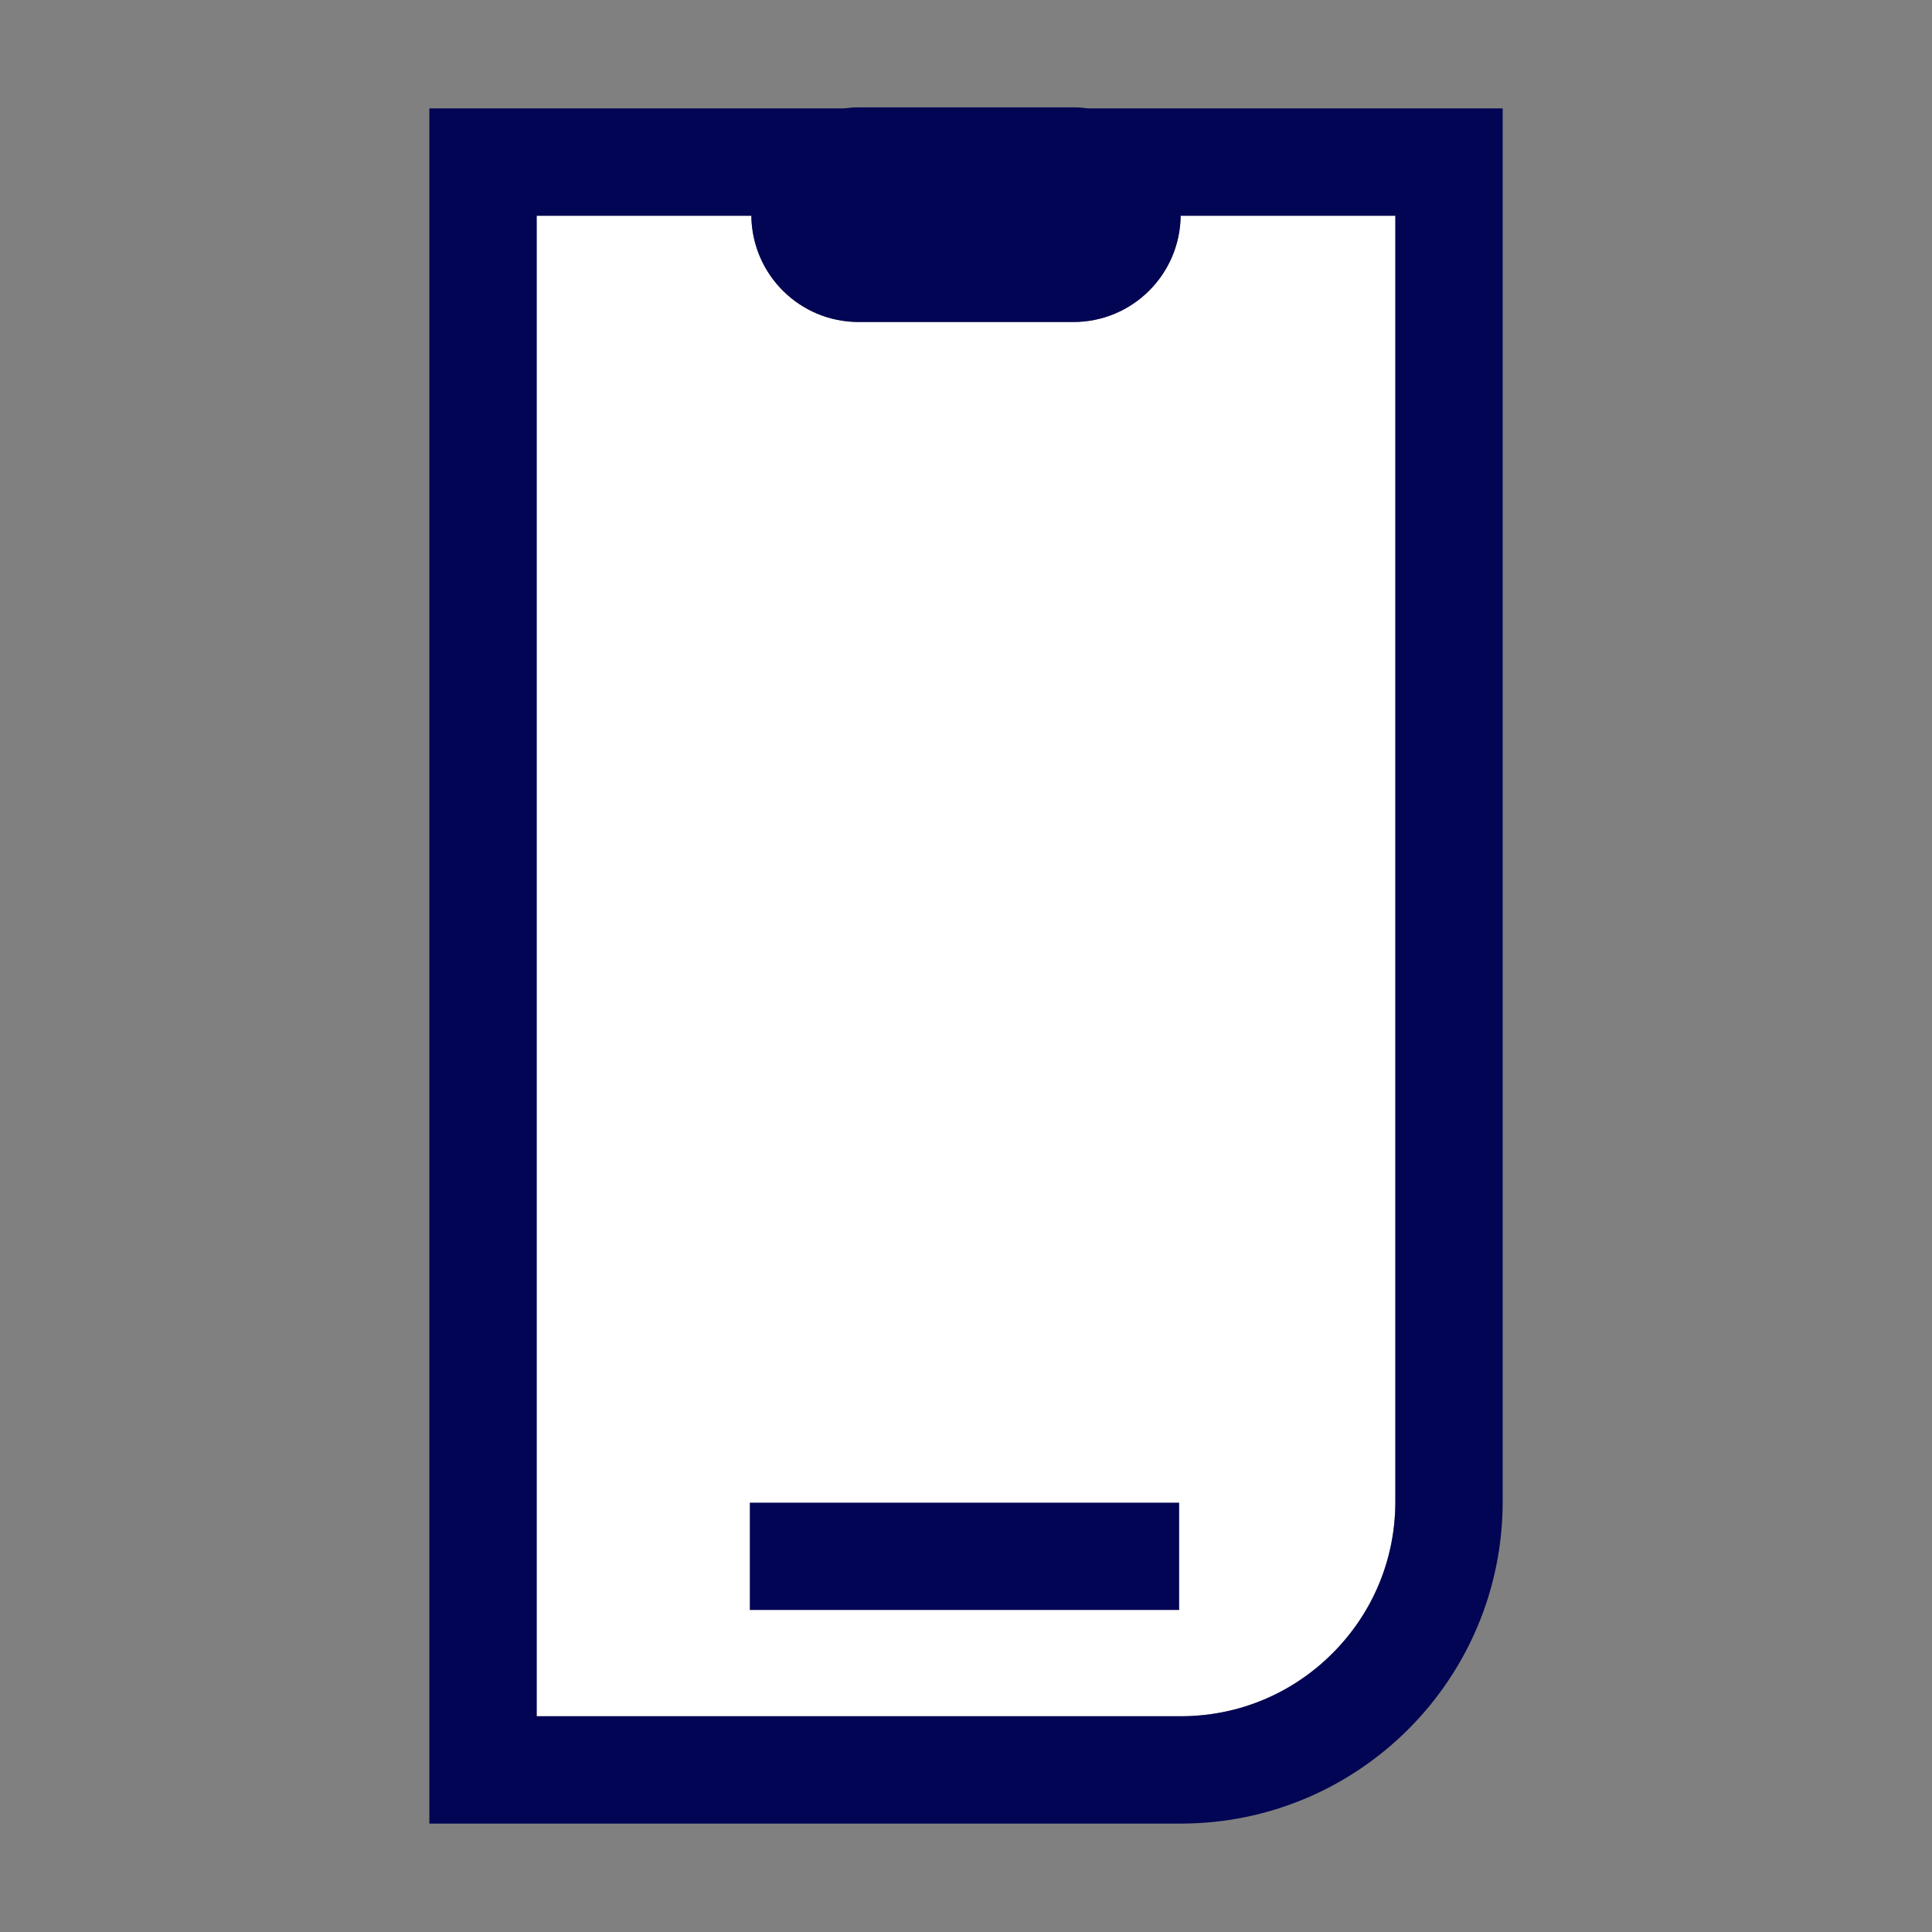
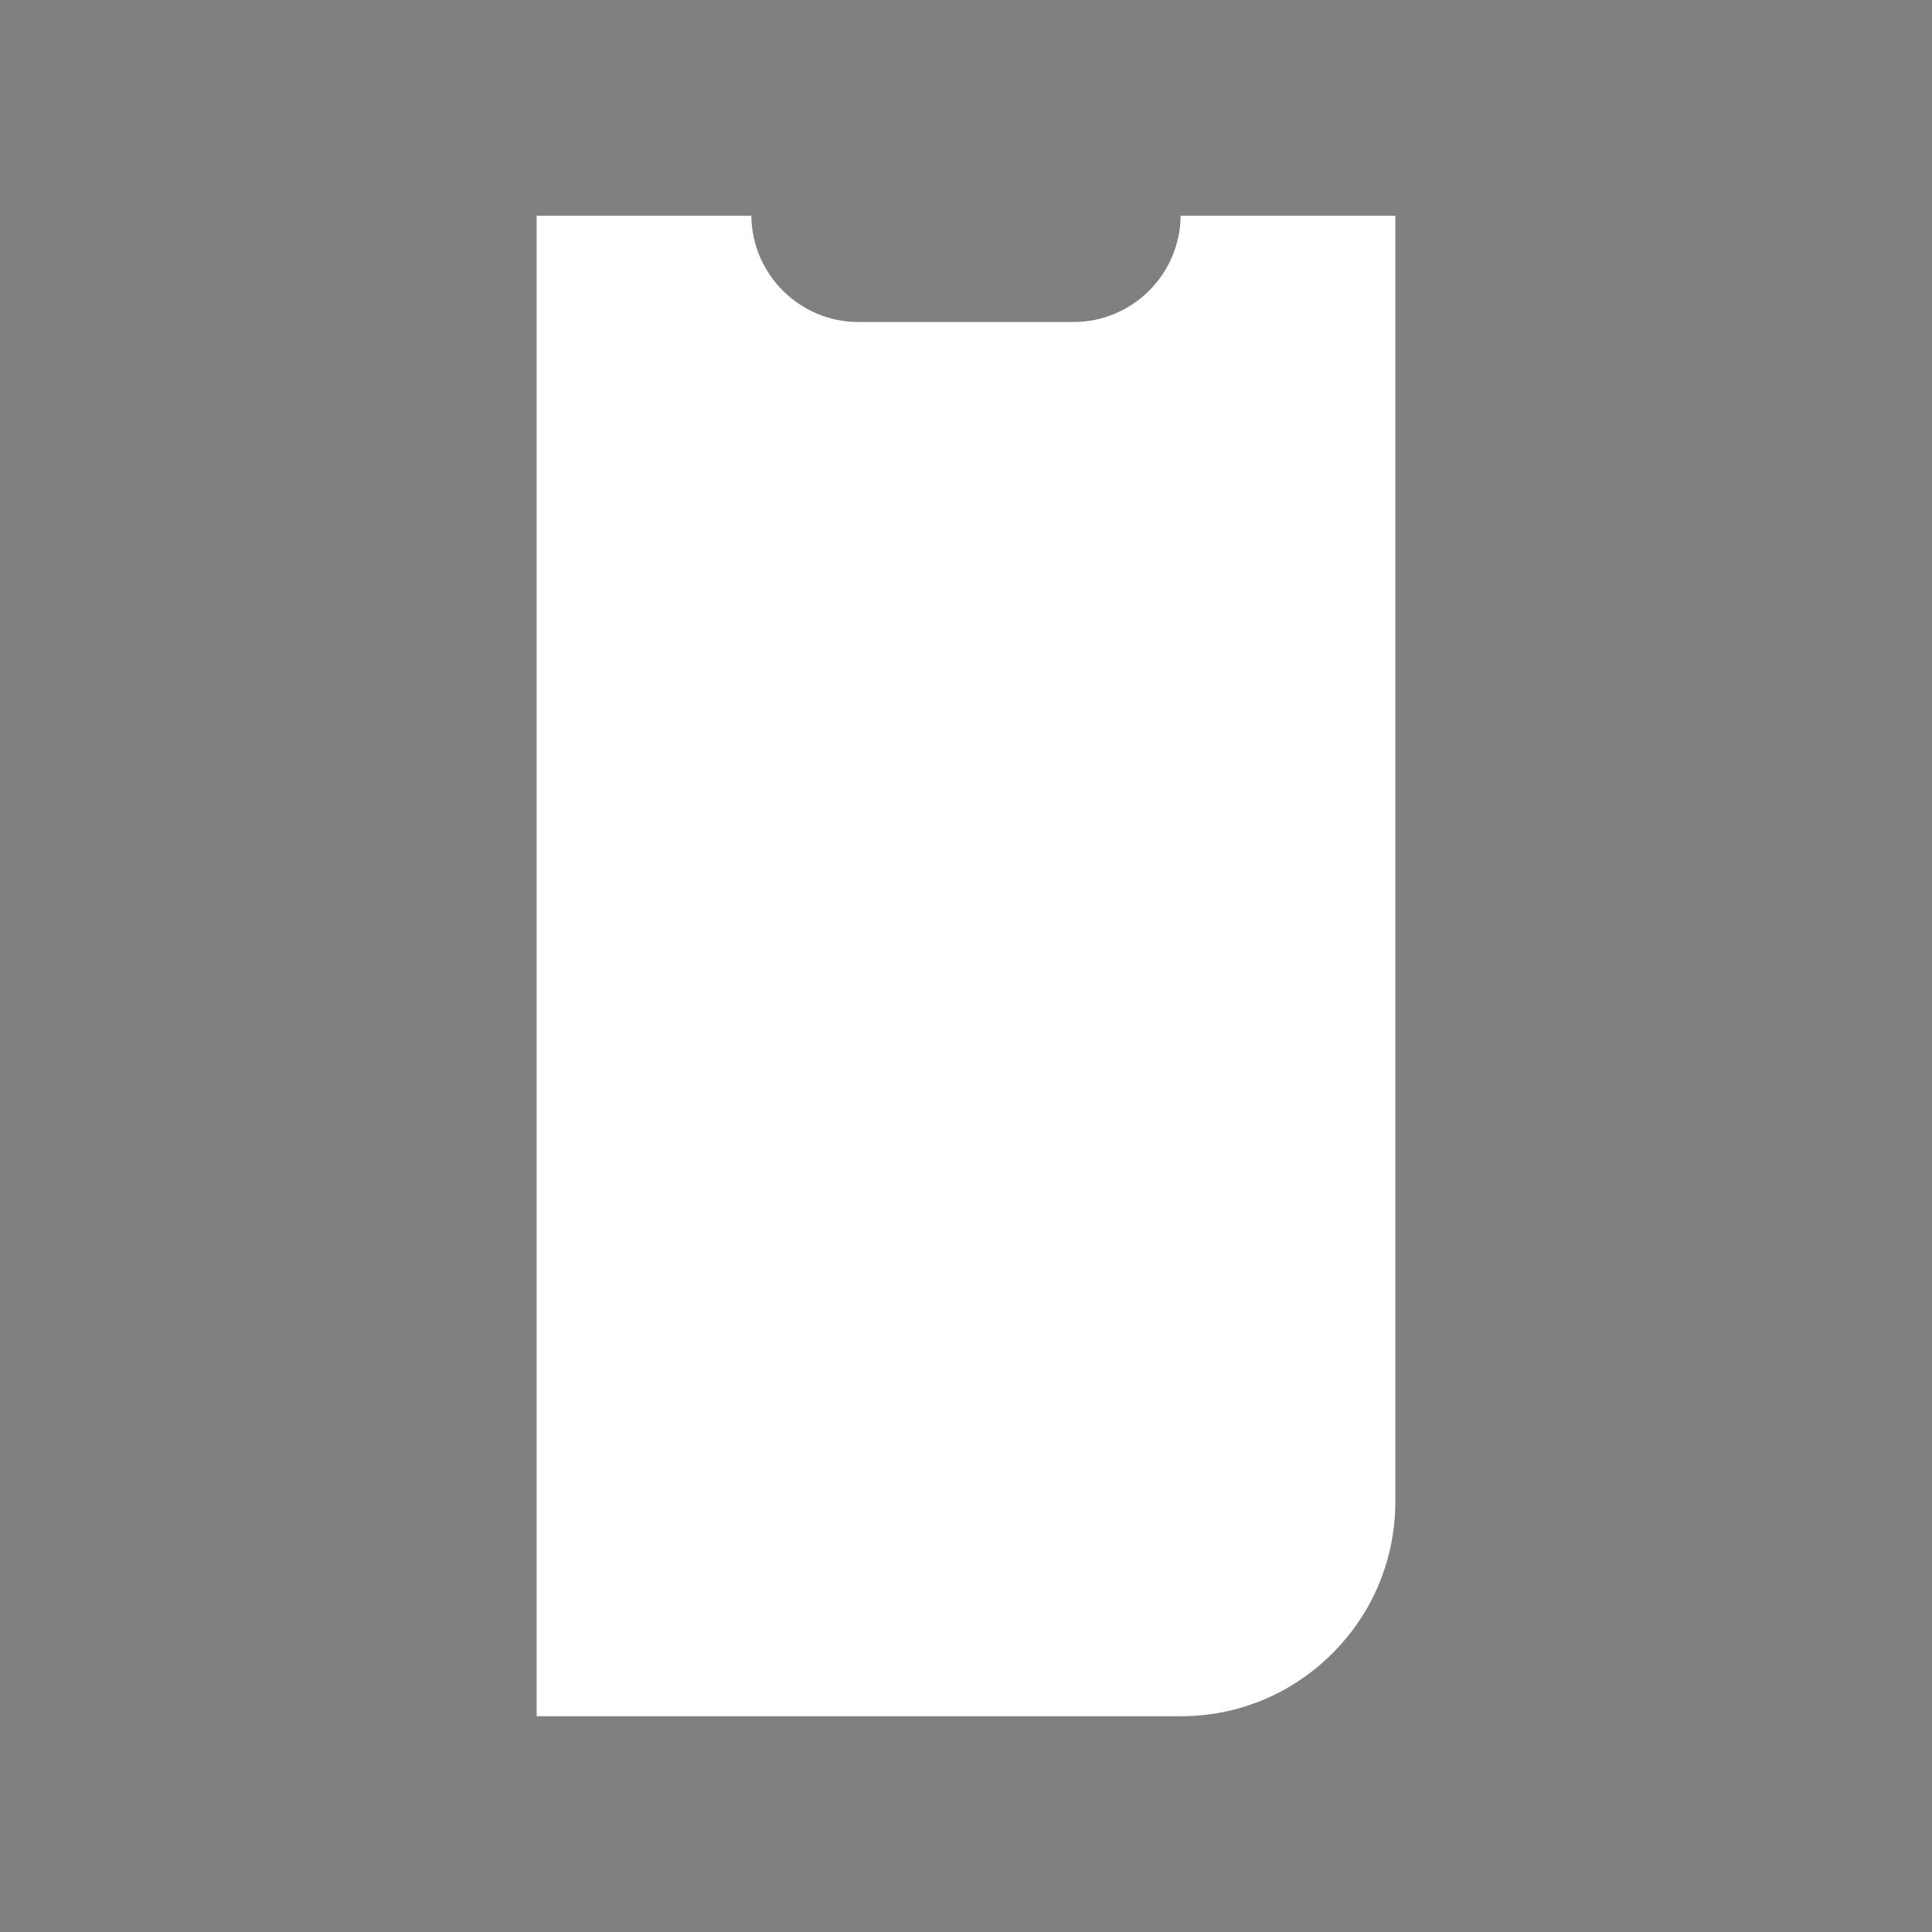
<svg xmlns="http://www.w3.org/2000/svg" width="55" height="55" viewBox="0 0 55 55" fill="none">
  <rect x="0" y="0" width="55" height="55" fill="#808080" stroke="none" />
  <path d="M39.722 42.747C39.722 44.379 39.086 45.913 37.931 47.068C36.776 48.223 35.242 48.858 33.611 48.858H15.277V6.142H21.389C21.407 7.816 22.764 9.167 24.444 9.167H30.555C32.236 9.167 33.592 7.816 33.611 6.142H39.722V42.747Z" fill="white" />
-   <path d="M30.978 3.086C30.843 3.068 30.703 3.056 30.556 3.056H24.445C24.304 3.056 24.164 3.068 24.023 3.086H12.223V51.914H33.611C38.672 51.914 42.778 47.807 42.778 42.747V3.086H30.978ZM39.723 42.747C39.723 44.379 39.087 45.913 37.932 47.068C36.777 48.223 35.243 48.858 33.611 48.858H15.278V6.142H21.389C21.408 7.816 22.764 9.167 24.445 9.167H30.556C32.236 9.167 33.593 7.816 33.611 6.142H39.723V42.747Z" fill="#020553" />
-   <path d="M33.568 42.778H21.346V45.833H33.568V42.778Z" fill="#020553" />
</svg>